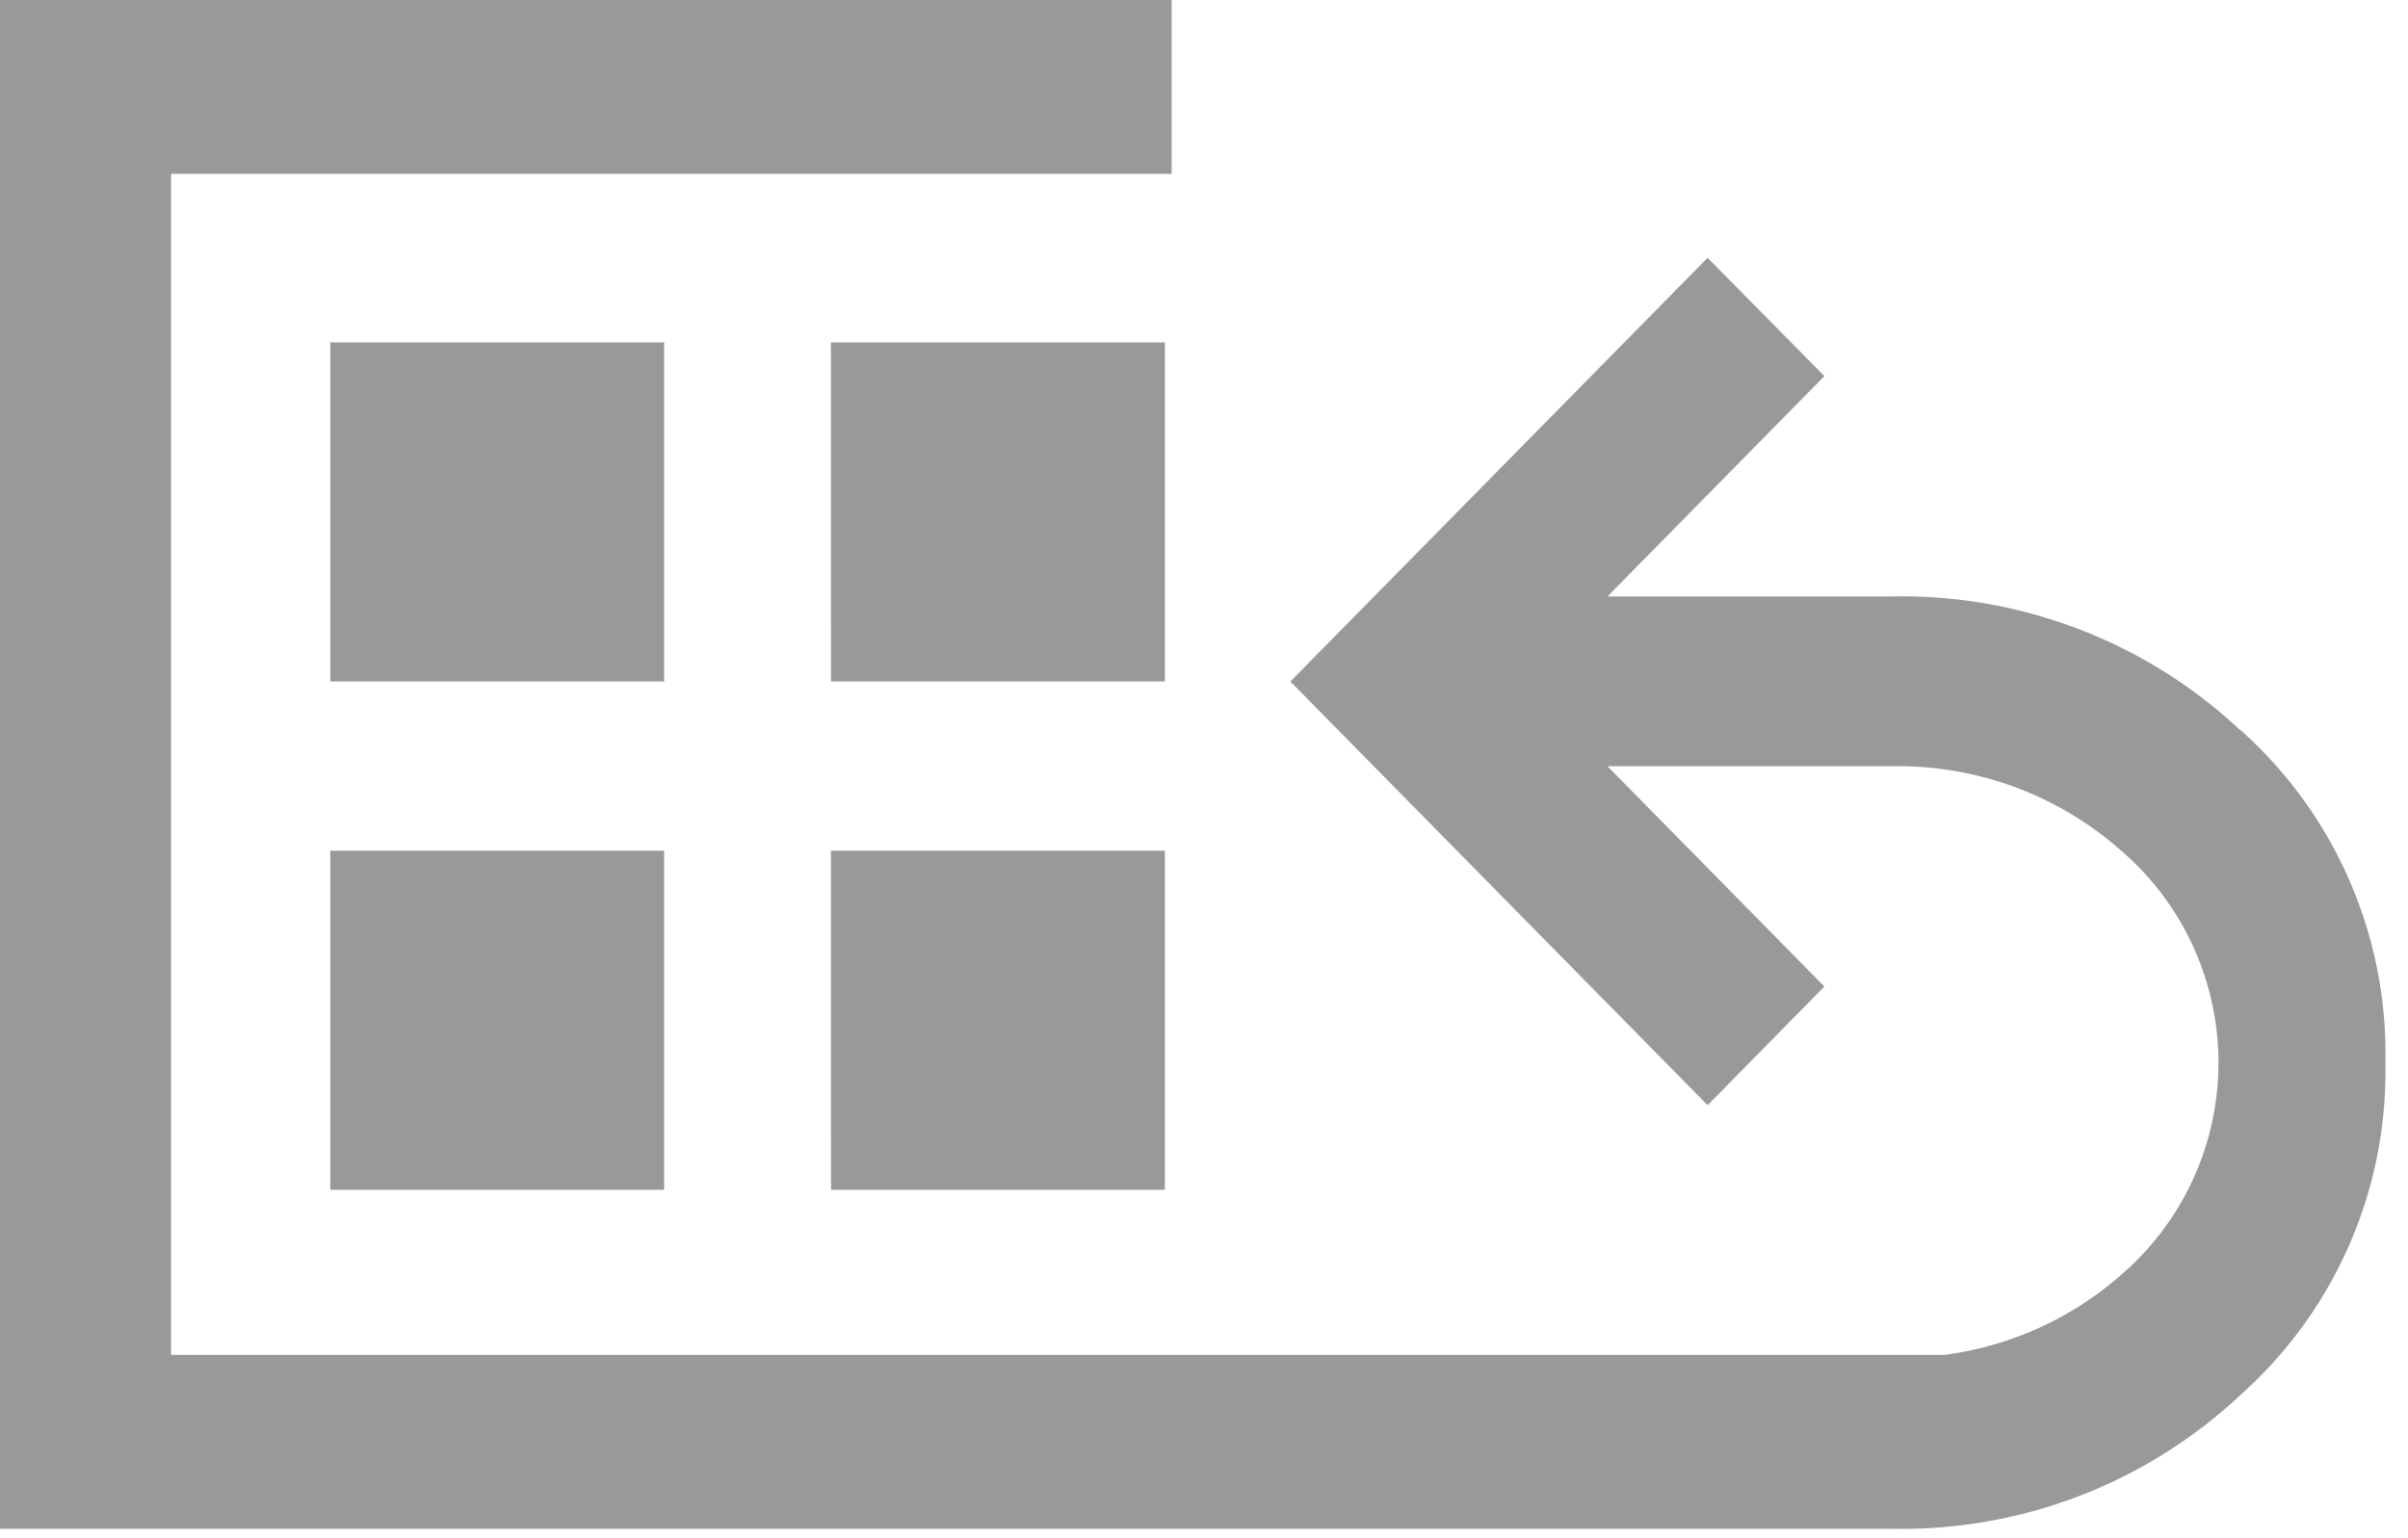
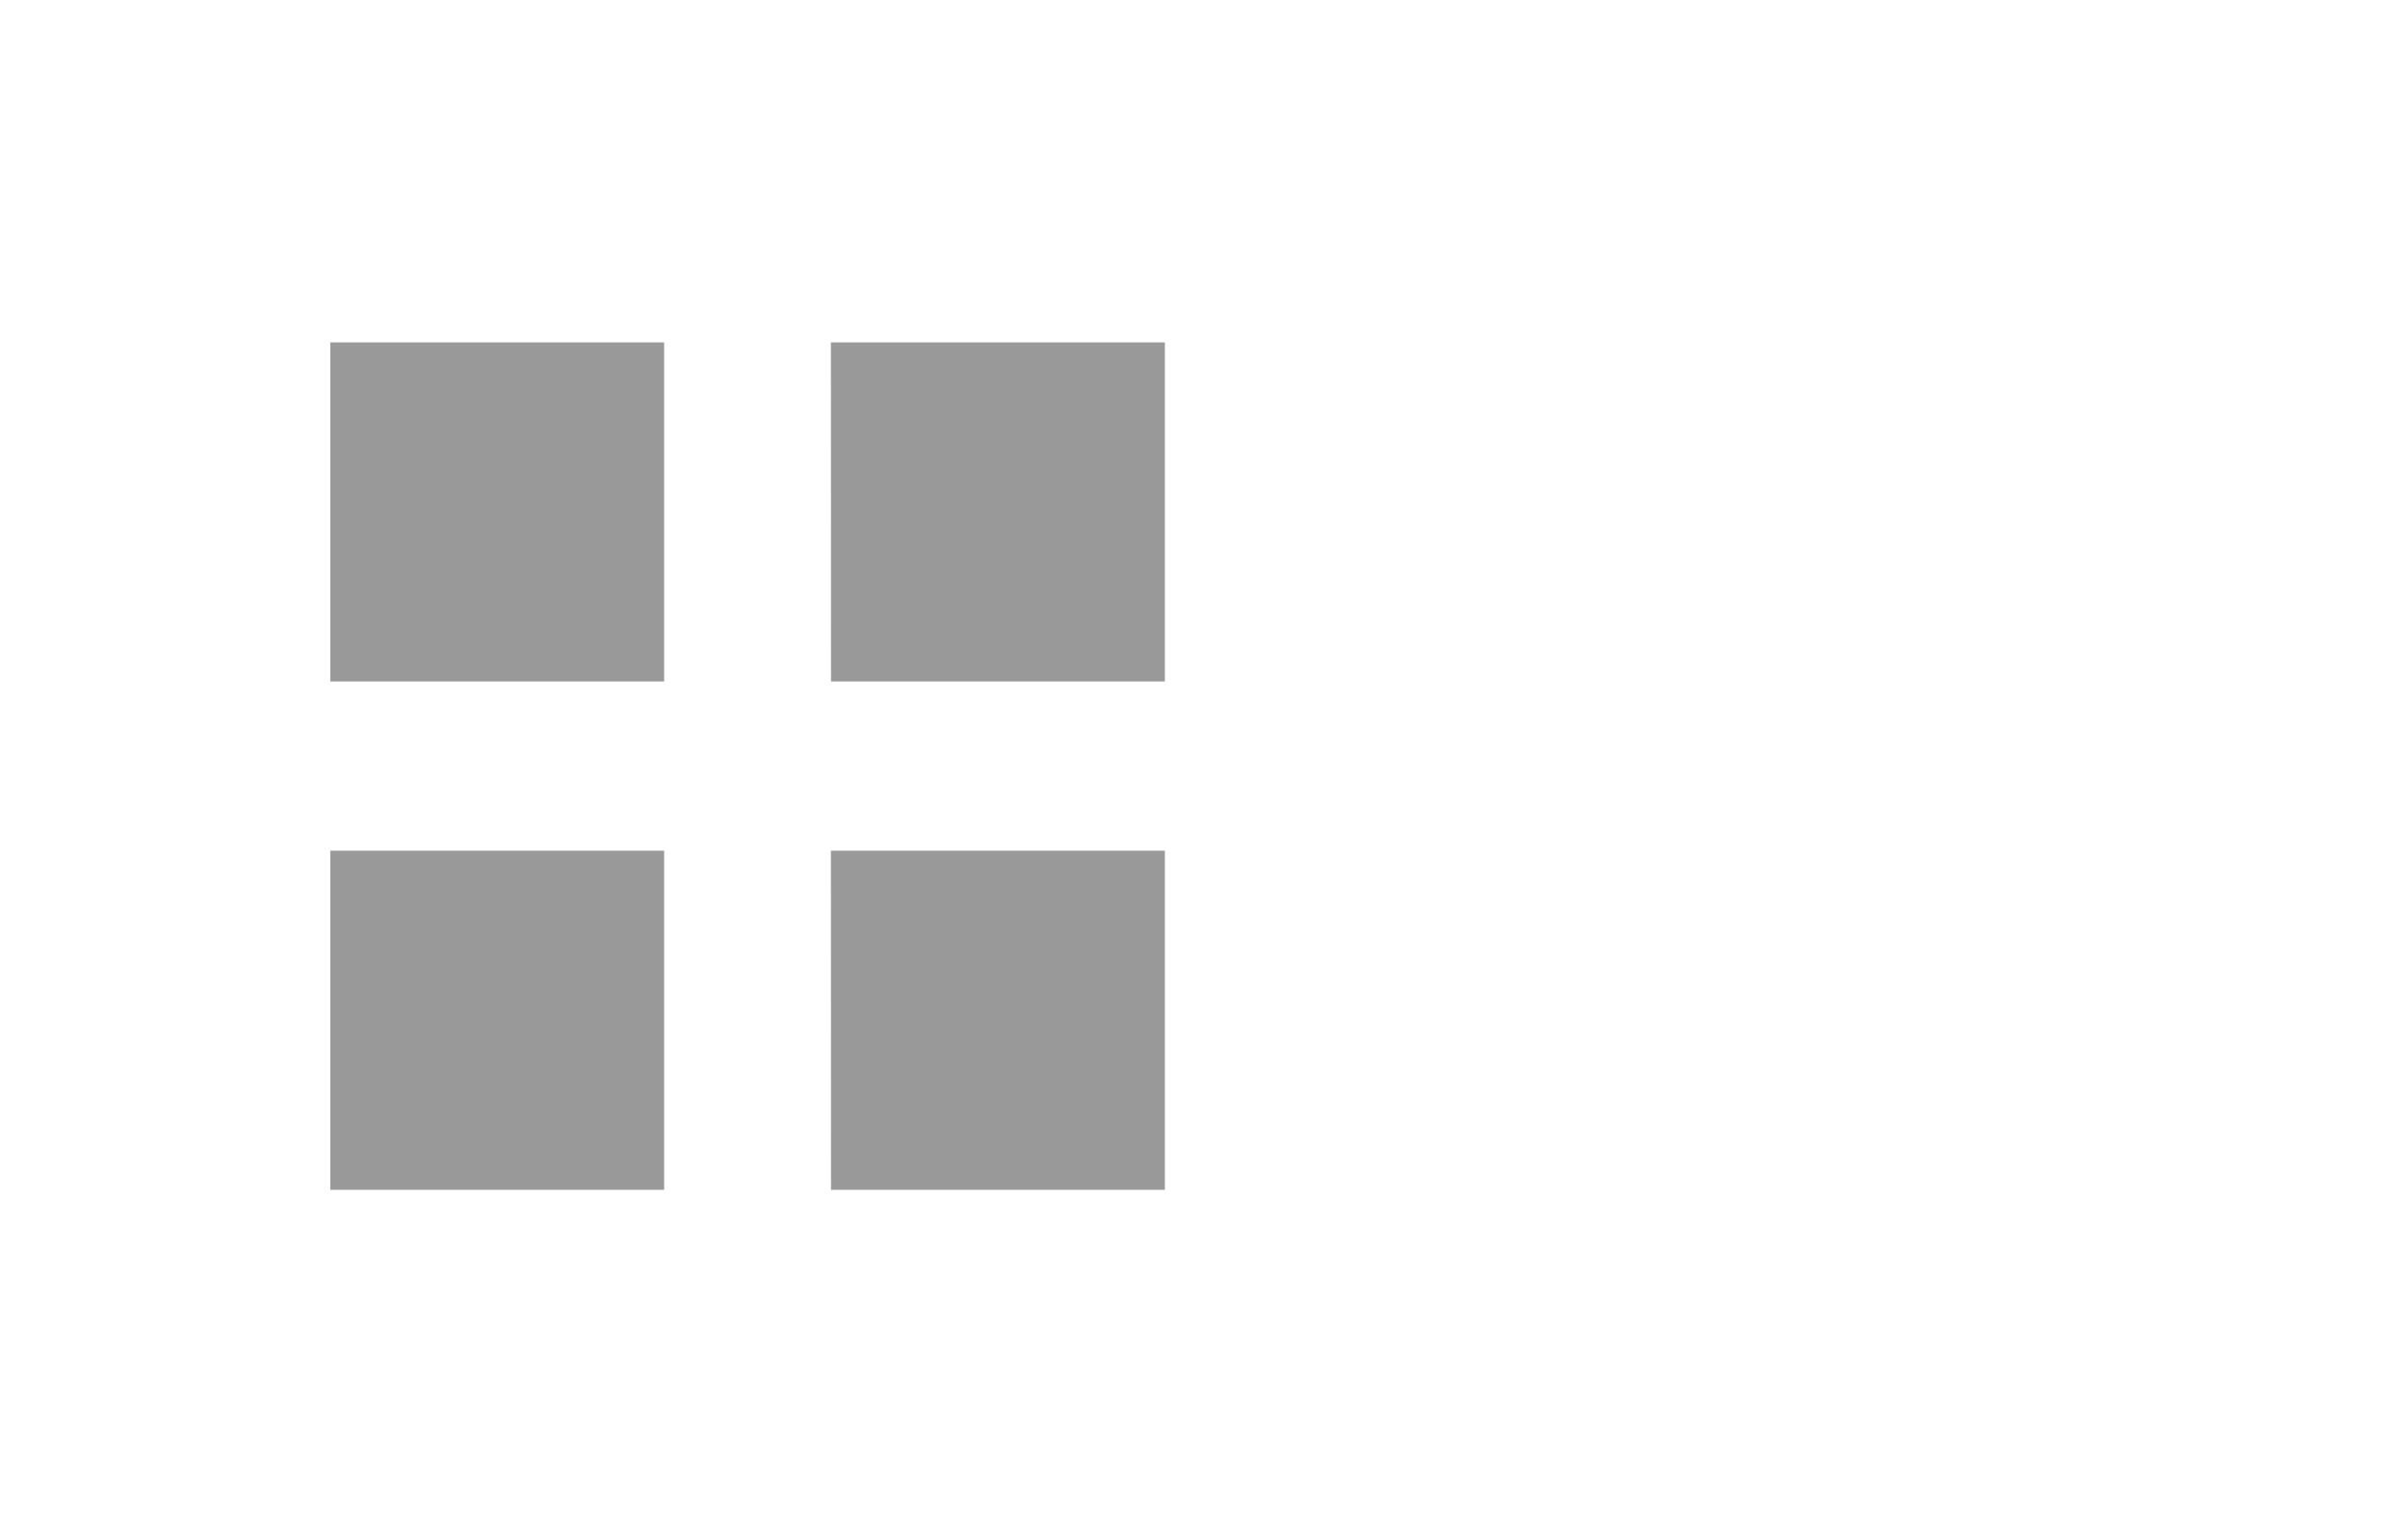
<svg xmlns="http://www.w3.org/2000/svg" width="36" height="23" viewBox="0 0 36 23">
  <defs>
    <clipPath id="clip-path">
-       <rect id="Rectangle_288" data-name="Rectangle 288" width="36" height="23" fill="#999" />
-     </clipPath>
+       </clipPath>
  </defs>
  <g id="Group_302" data-name="Group 302" transform="translate(-849 -633)">
    <path id="Path_91" data-name="Path 91" d="M5.4,18.271h4.991V13.2H5.4Zm7.486,0h4.991V13.2H12.884ZM5.4,10.669h4.991V5.6H5.4Zm7.486,0h4.991V5.6H12.884Z" transform="translate(848.538 632.52)" fill="#999" />
    <g id="Group_301" data-name="Group 301" transform="translate(849 633)">
      <g id="Group_300" data-name="Group 300" clip-path="url(#clip-path)">
        <path id="Path_92" data-name="Path 92" d="M33.492,10.918a7.4,7.4,0,0,0-5.194-2H24.032l3.243-3.294L25.529,3.855,19.291,10.19l6.238,6.335,1.746-1.774-3.243-3.294H28.3a5.03,5.03,0,0,1,3.416,1.266,4.184,4.184,0,0,1,0,6.335,4.974,4.974,0,0,1-2.643,1.2H2.557V2.6H17.516V0H0V22.859H28.3a7.4,7.4,0,0,0,5.194-2,6.48,6.48,0,0,0,2.168-4.973,6.48,6.48,0,0,0-2.168-4.972" fill="#999" />
      </g>
    </g>
  </g>
</svg>